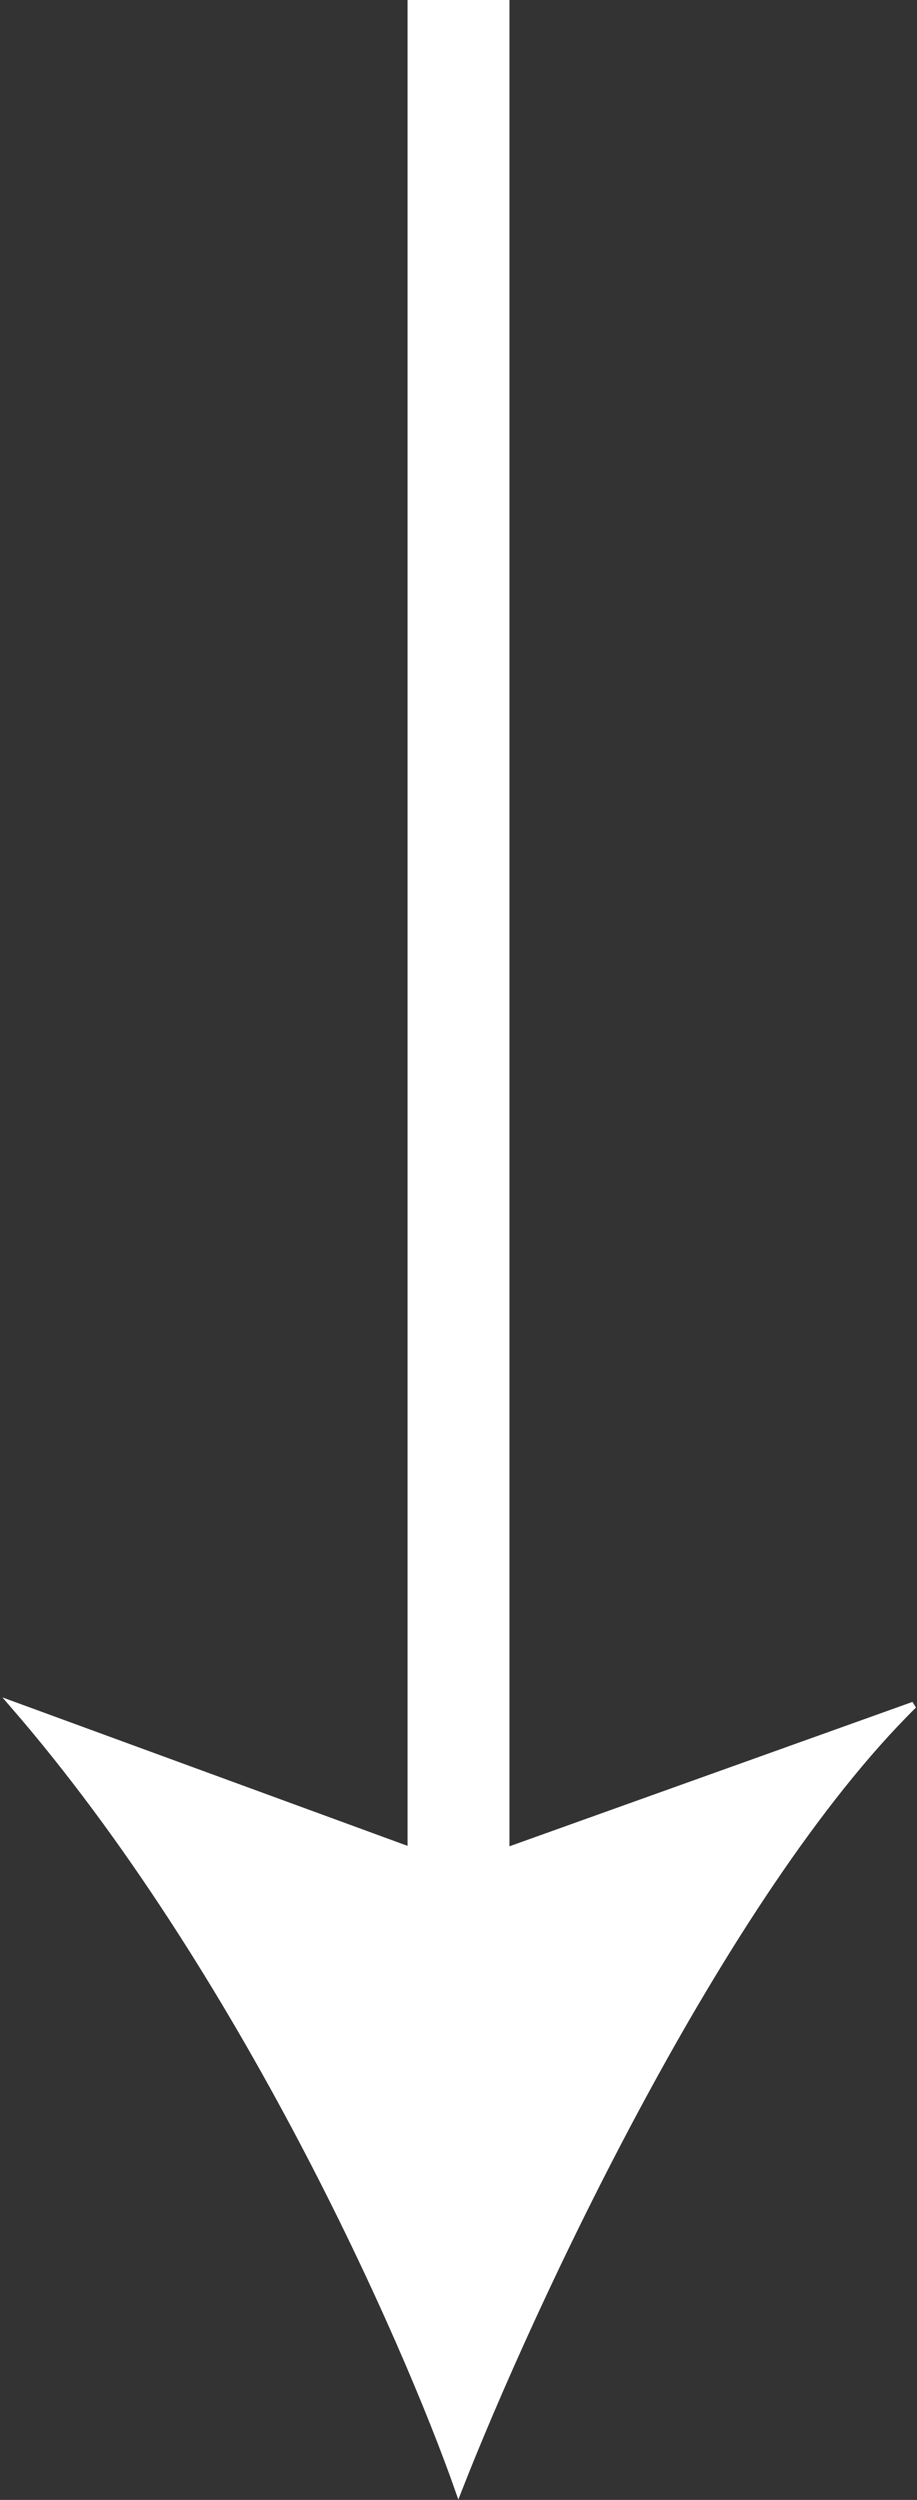
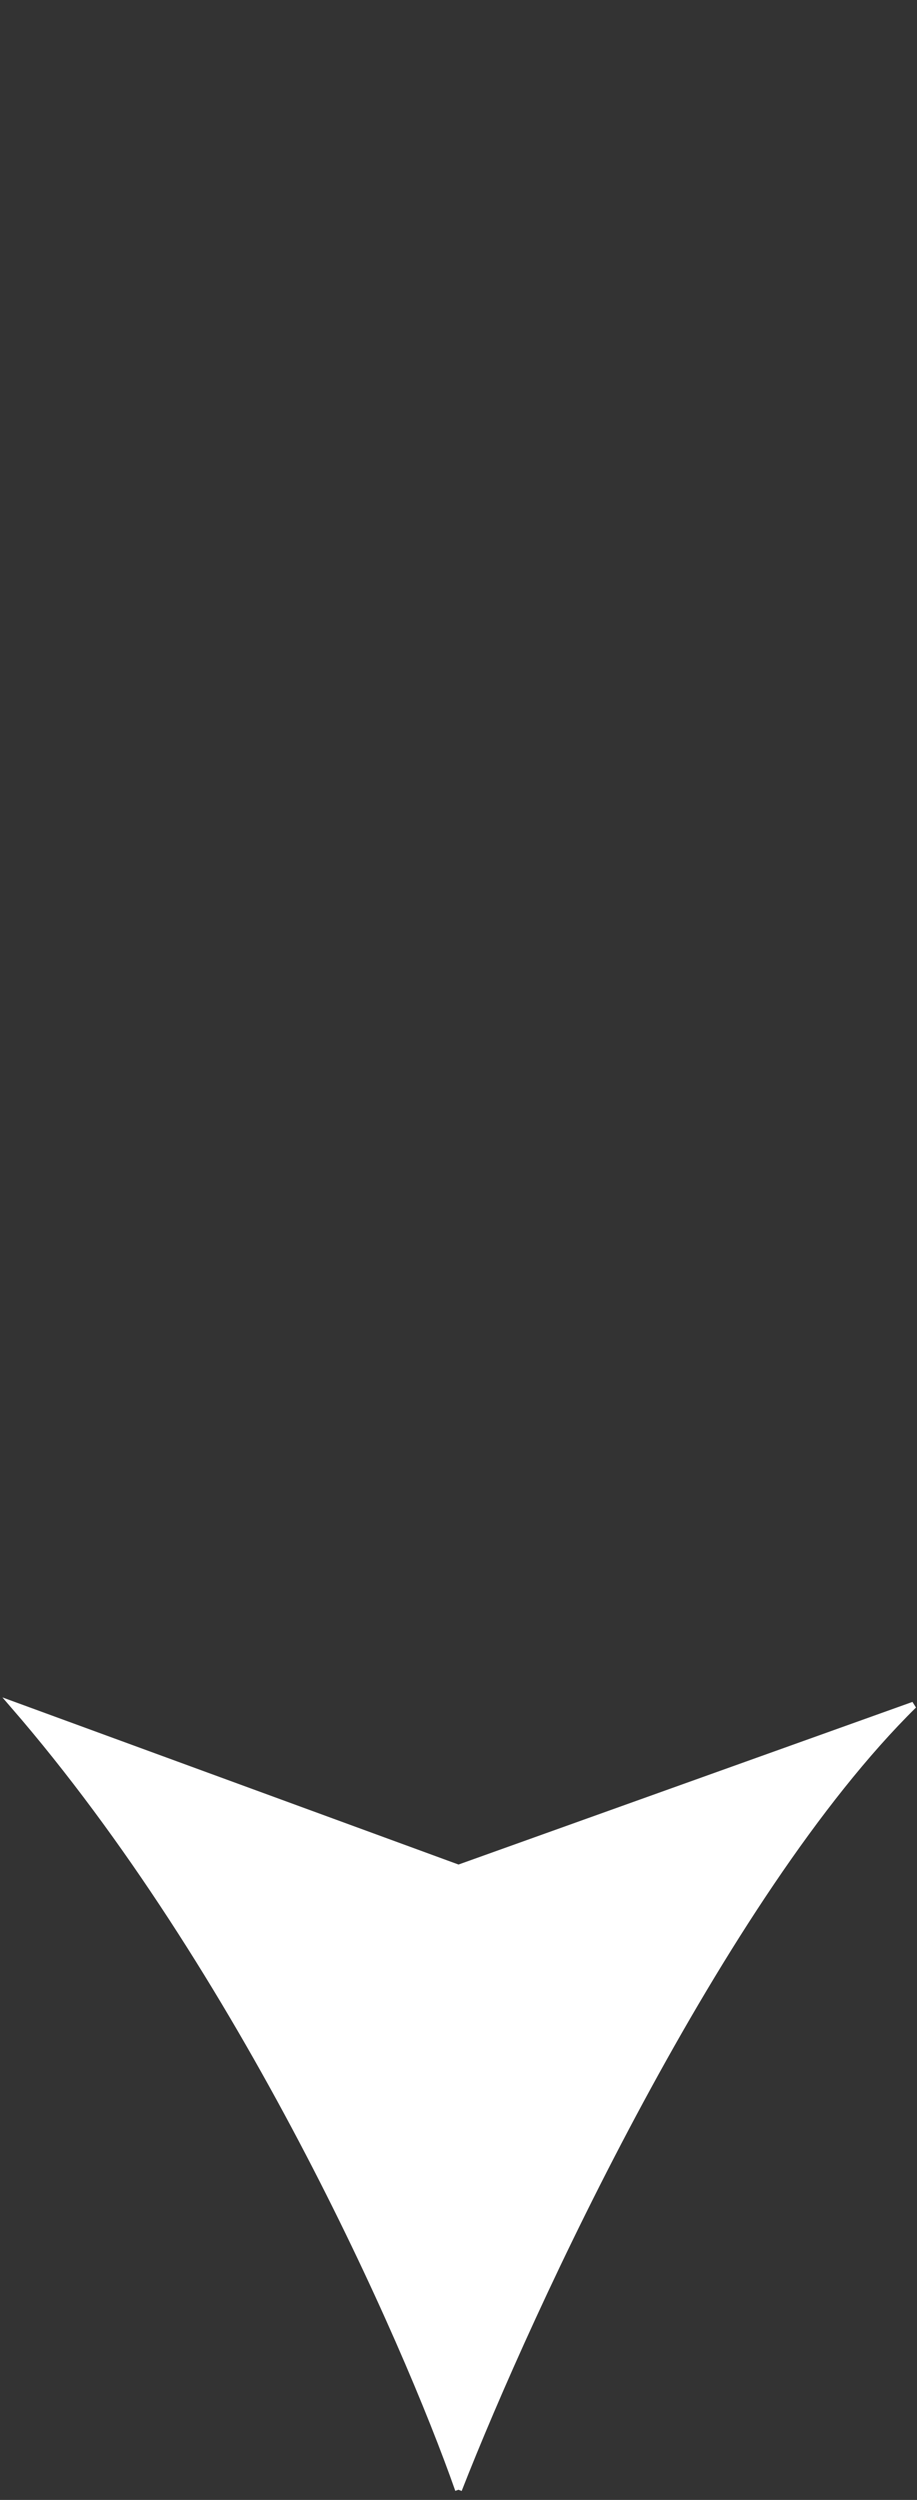
<svg xmlns="http://www.w3.org/2000/svg" width="135" height="368" viewBox="0 0 135 368" fill="none">
  <rect x="0" y="0" width="135" height="368" fill="#333333" stroke="none" />
-   <path d="M67.5 366.5C78 339.667 106.1 279 134.5 251L67.5 275L2 251C35.6 289.8 59.667 344.167 67.5 366.5Z" fill="white" stroke="white" />
-   <rect x="60" width="15" height="282" fill="white" />
+   <path d="M67.5 366.5C78 339.667 106.1 279 134.5 251L67.5 275L2 251C35.6 289.8 59.667 344.167 67.5 366.5" fill="white" stroke="white" />
</svg>